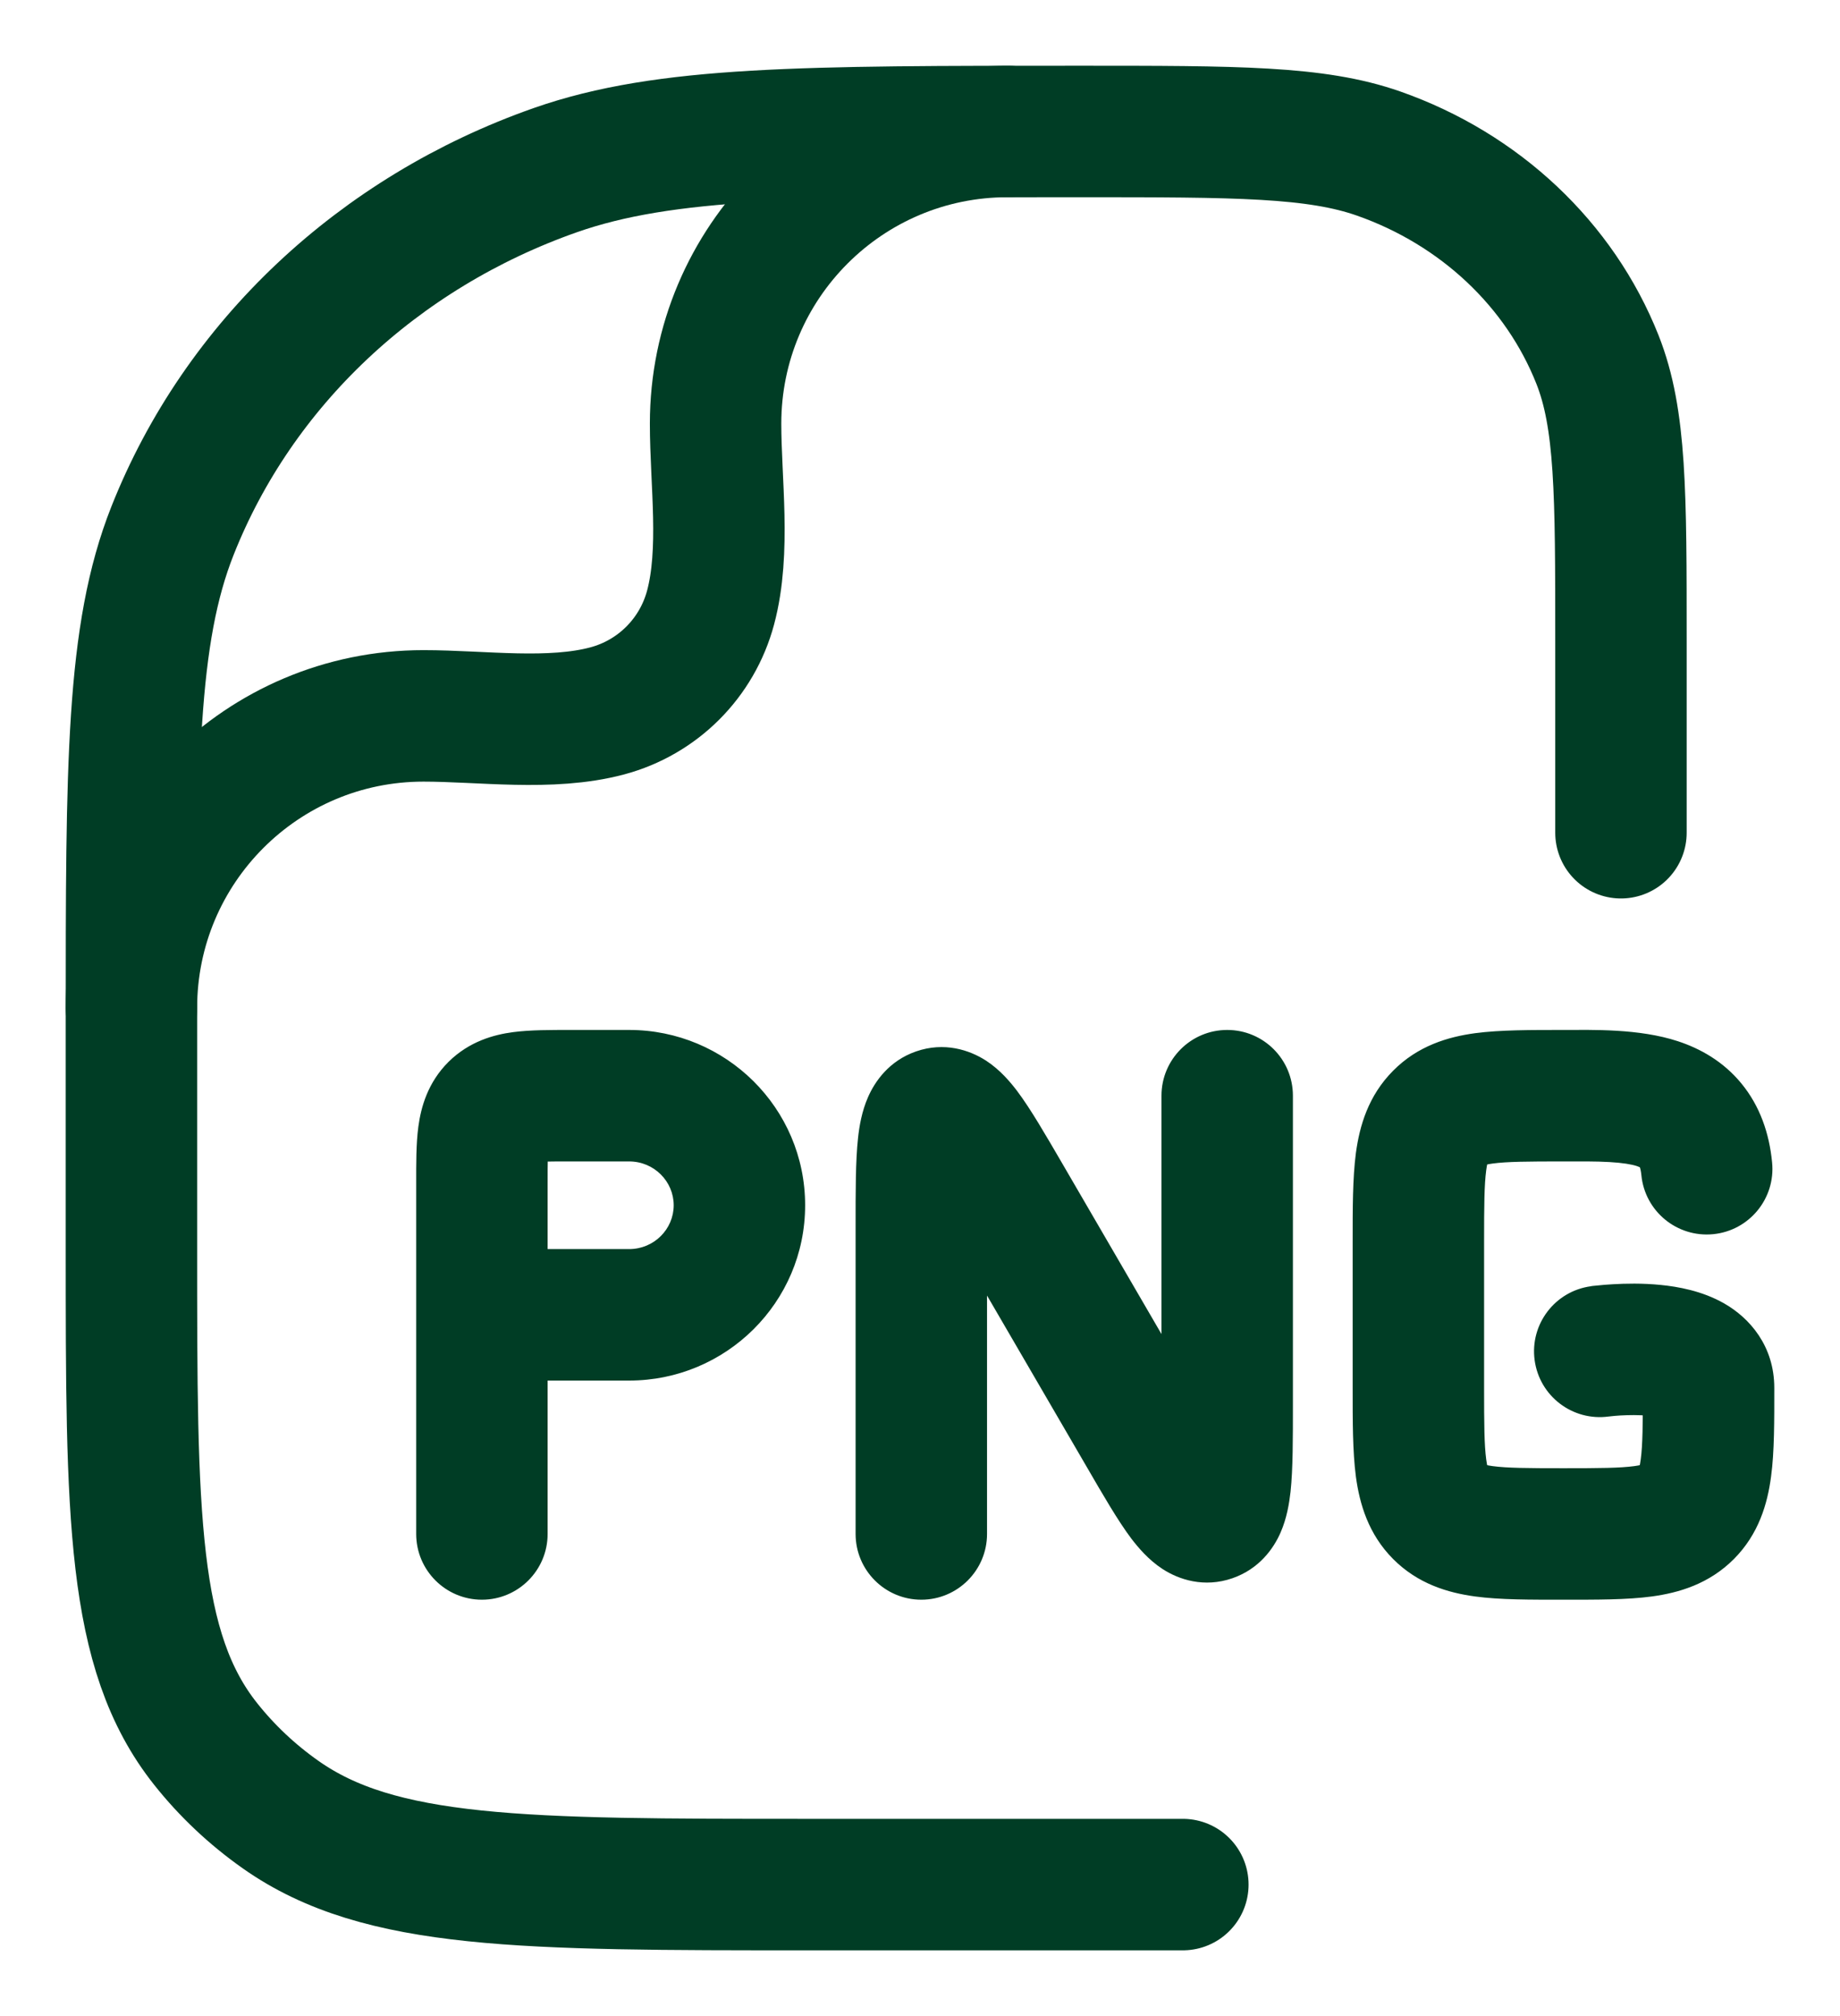
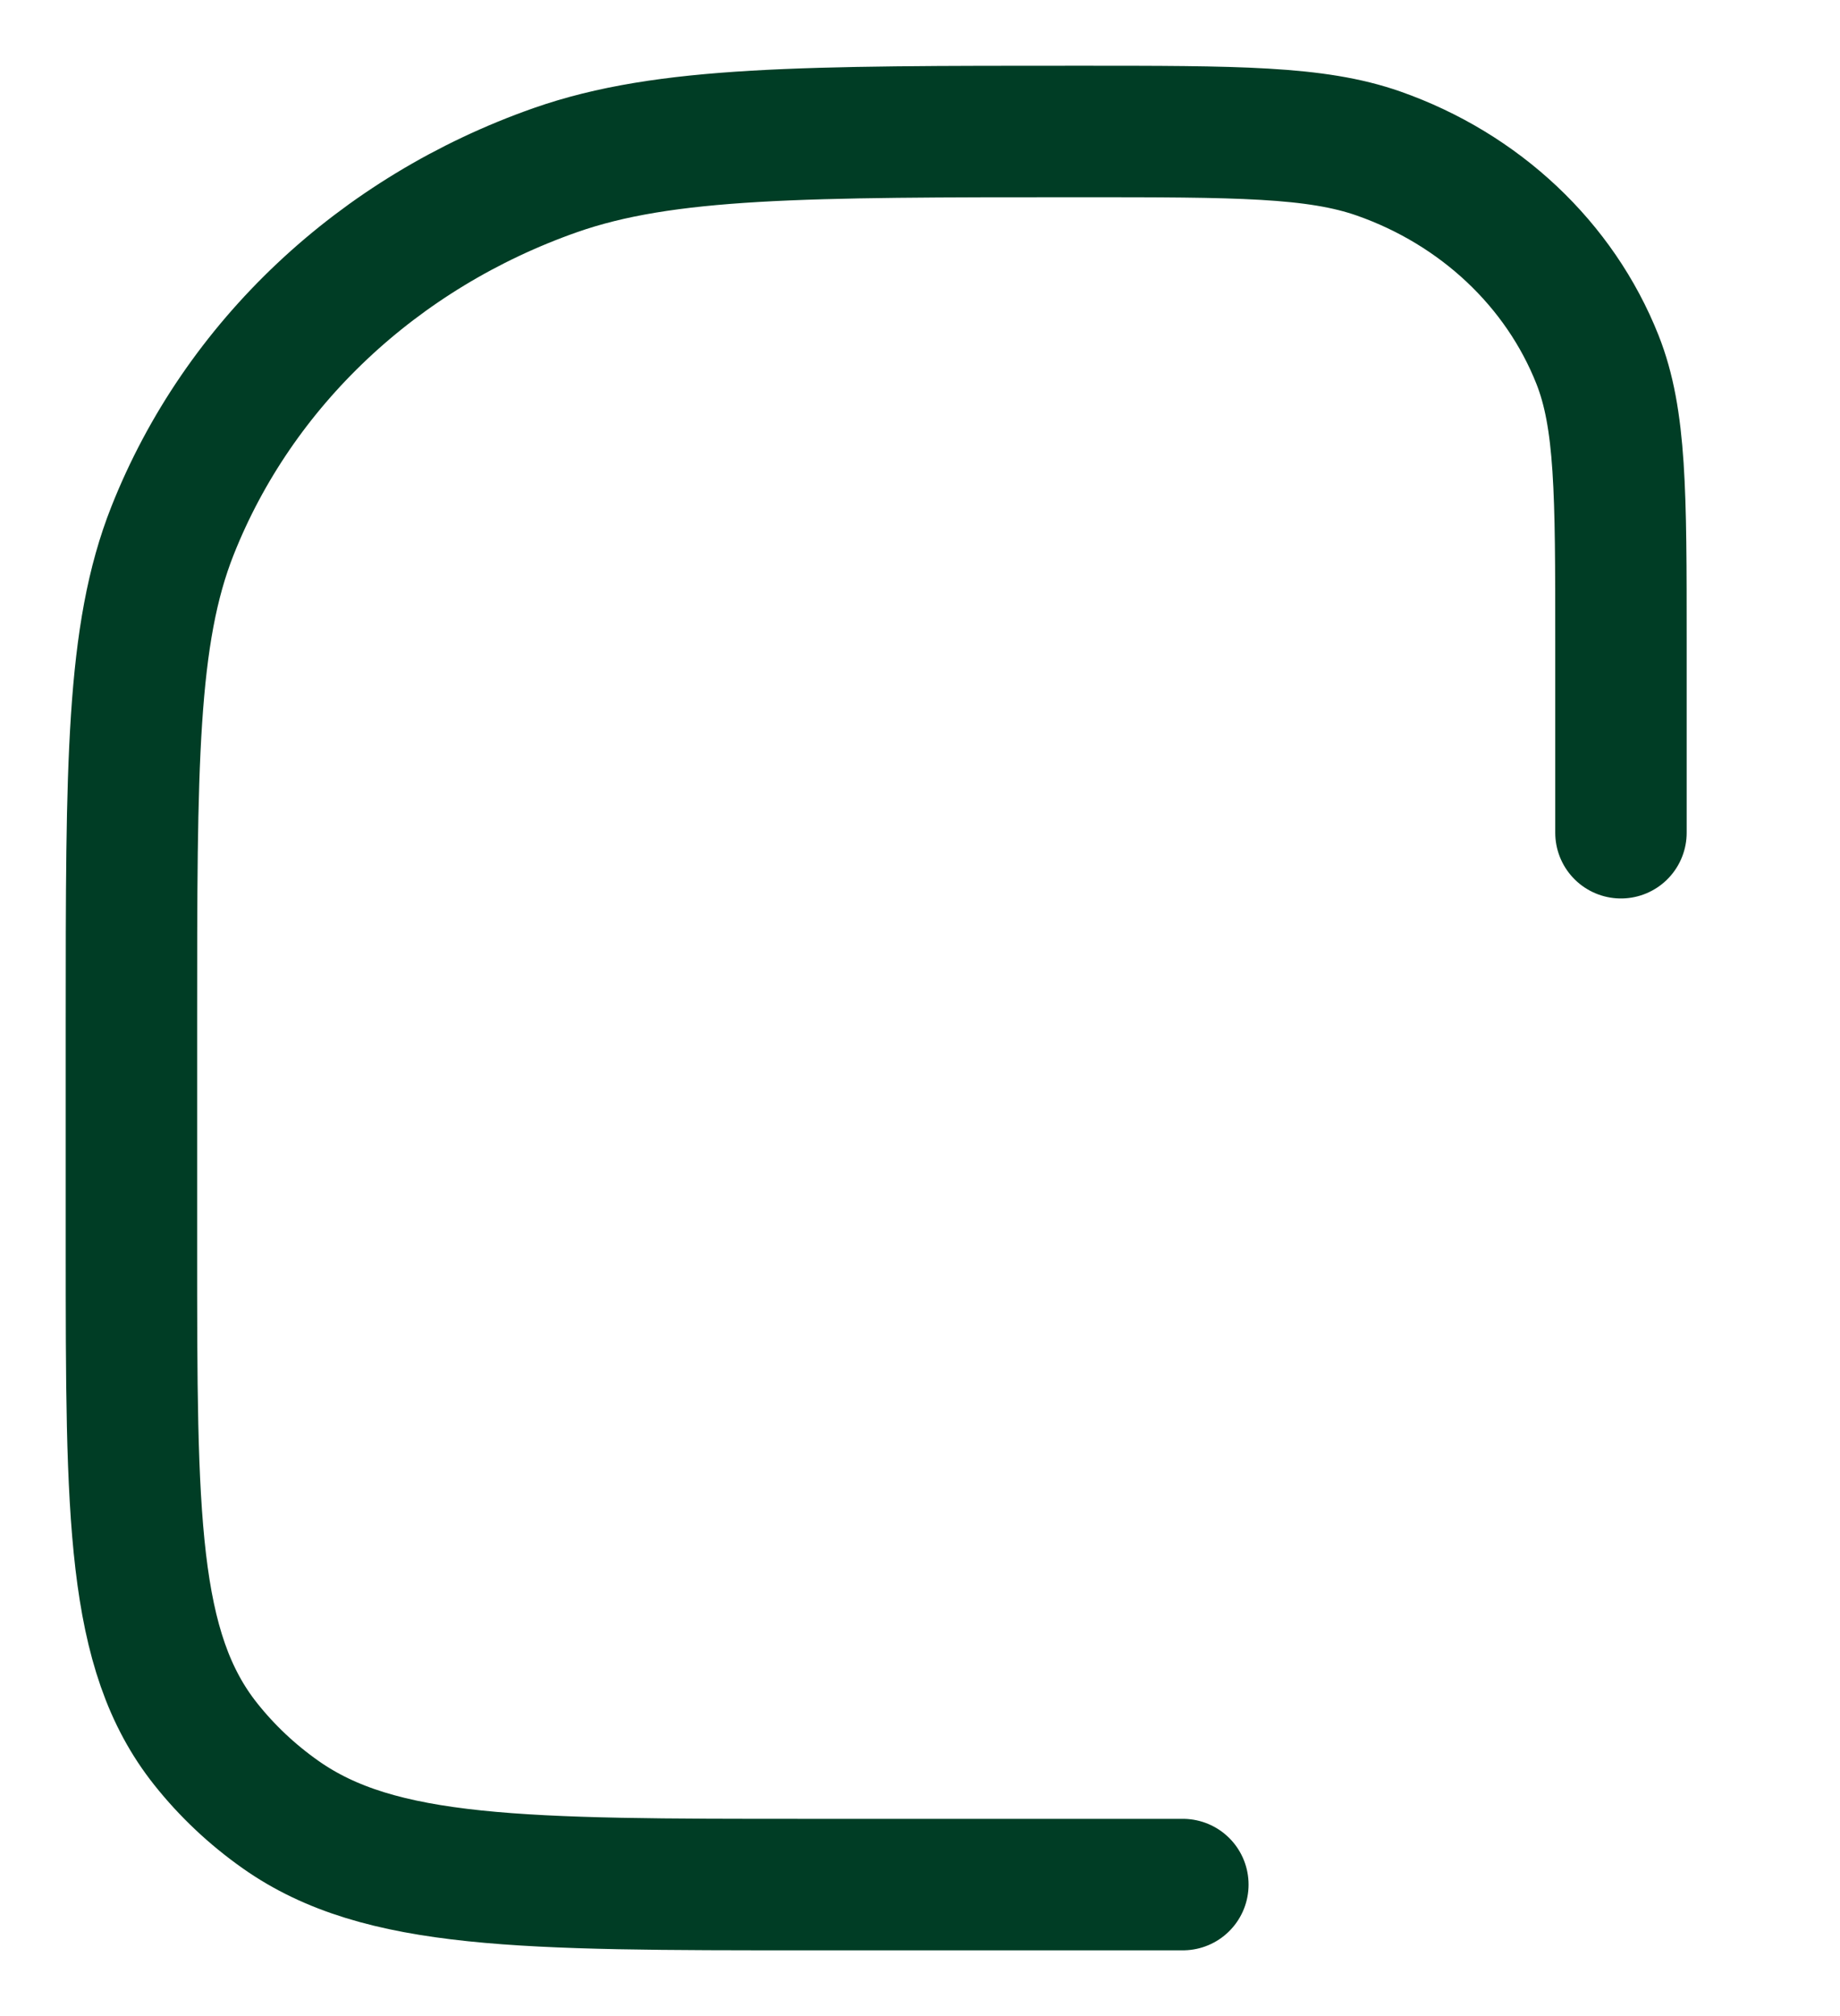
<svg xmlns="http://www.w3.org/2000/svg" width="21" height="23" viewBox="0 0 21 23" fill="none">
-   <path d="M4.75 17.5C4.75 17.914 5.086 18.25 5.5 18.25C5.914 18.25 6.25 17.914 6.25 17.5H4.75ZM16.431 17.256L16.963 16.727H16.963L16.431 17.256ZM19.258 17.256L18.726 16.727L19.258 17.256ZM16.431 12.744L16.963 13.273V13.273L16.431 12.744ZM18.733 13.406C18.773 13.819 19.14 14.12 19.552 14.08C19.964 14.04 20.266 13.673 20.225 13.261L18.733 13.406ZM18.157 14.674C17.746 14.73 17.459 15.108 17.515 15.518C17.571 15.929 17.949 16.216 18.36 16.16L18.157 14.674ZM14.756 12.5C14.756 12.086 14.421 11.75 14.006 11.75C13.592 11.75 13.256 12.086 13.256 12.5H14.756ZM9.765 17.5C9.765 17.914 10.101 18.25 10.515 18.25C10.929 18.25 11.265 17.914 11.265 17.5H9.765ZM13.047 16.351L12.399 16.728V16.728L13.047 16.351ZM11.475 13.649L10.826 14.026L11.475 13.649ZM13.82 17.296L14.066 18.005H14.066L13.82 17.296ZM10.701 12.704L10.947 13.412L10.701 12.704ZM6.508 13.25H7.18V11.75H6.508V13.25ZM6.25 17.5V15H4.75V17.5H6.25ZM6.25 15V13.5H4.75V15H6.25ZM7.18 14.25H5.5V15.75H7.18V14.25ZM7.689 13.75C7.689 14.021 7.466 14.25 7.18 14.25V15.75C8.284 15.75 9.189 14.86 9.189 13.75H7.689ZM7.18 13.25C7.466 13.25 7.689 13.479 7.689 13.75H9.189C9.189 12.64 8.284 11.75 7.18 11.75V13.25ZM6.508 11.75C6.291 11.75 6.054 11.749 5.856 11.775C5.636 11.804 5.356 11.88 5.119 12.114L6.176 13.179C6.137 13.218 6.094 13.243 6.061 13.256C6.033 13.268 6.025 13.266 6.054 13.262C6.084 13.258 6.132 13.254 6.212 13.252C6.293 13.25 6.386 13.25 6.508 13.25V11.75ZM6.25 13.5C6.25 13.38 6.25 13.287 6.252 13.208C6.254 13.128 6.258 13.081 6.262 13.052C6.265 13.024 6.267 13.034 6.255 13.063C6.241 13.097 6.215 13.14 6.176 13.179L5.119 12.114C4.882 12.35 4.805 12.63 4.775 12.851C4.748 13.049 4.75 13.286 4.75 13.5H6.25ZM16.938 15.833V14.167H15.438V15.833H16.938ZM17.844 16.75C17.433 16.75 17.2 16.748 17.036 16.726C16.895 16.707 16.922 16.686 16.963 16.727L15.899 17.785C16.182 18.07 16.526 18.171 16.835 18.213C17.122 18.252 17.475 18.25 17.844 18.25V16.75ZM15.438 15.833C15.438 16.205 15.437 16.559 15.475 16.847C15.517 17.156 15.616 17.5 15.899 17.785L16.963 16.727C17.003 16.768 16.981 16.793 16.962 16.648C16.94 16.483 16.938 16.247 16.938 15.833H15.438ZM18.75 15.833C18.75 16.247 18.748 16.483 18.726 16.648C18.707 16.793 18.685 16.768 18.726 16.727L19.79 17.785C20.073 17.5 20.172 17.156 20.213 16.847C20.252 16.559 20.25 16.205 20.25 15.833H18.75ZM17.844 18.25C18.213 18.25 18.566 18.252 18.853 18.213C19.163 18.171 19.506 18.07 19.79 17.785L18.726 16.727C18.767 16.686 18.793 16.707 18.652 16.726C18.488 16.748 18.256 16.75 17.844 16.75V18.25ZM17.844 11.75C17.475 11.75 17.122 11.749 16.835 11.787C16.526 11.829 16.182 11.93 15.899 12.216L16.963 13.273C16.922 13.314 16.895 13.293 17.036 13.274C17.2 13.252 17.433 13.25 17.844 13.25V11.75ZM16.938 14.167C16.938 13.753 16.94 13.518 16.962 13.352C16.981 13.207 17.003 13.232 16.963 13.273L15.899 12.216C15.616 12.501 15.517 12.844 15.475 13.153C15.437 13.441 15.438 13.795 15.438 14.167H16.938ZM20.25 15.833C20.25 15.355 19.968 15.035 19.678 14.87C19.426 14.726 19.147 14.678 18.953 14.659C18.745 14.638 18.547 14.643 18.409 14.651C18.338 14.655 18.278 14.66 18.235 14.665C18.213 14.667 18.195 14.669 18.182 14.67C18.175 14.671 18.17 14.672 18.166 14.672C18.163 14.673 18.162 14.673 18.16 14.673C18.159 14.673 18.159 14.673 18.158 14.673C18.158 14.674 18.157 14.674 18.157 14.674C18.157 14.674 18.157 14.674 18.157 14.674C18.157 14.674 18.157 14.674 18.258 15.417C18.36 16.16 18.36 16.16 18.359 16.16C18.359 16.16 18.359 16.16 18.359 16.16C18.359 16.16 18.359 16.16 18.358 16.16C18.358 16.16 18.358 16.16 18.358 16.16C18.358 16.16 18.357 16.16 18.358 16.16C18.358 16.16 18.36 16.16 18.362 16.16C18.367 16.159 18.376 16.158 18.388 16.157C18.413 16.154 18.45 16.151 18.495 16.148C18.59 16.143 18.703 16.141 18.805 16.151C18.922 16.163 18.953 16.183 18.934 16.172C18.917 16.162 18.866 16.13 18.821 16.06C18.77 15.984 18.75 15.901 18.75 15.833H20.25ZM13.256 12.5V16.018H14.756V12.5H13.256ZM11.265 17.5V13.982H9.765V17.5H11.265ZM13.695 15.974L12.123 13.272L10.826 14.026L12.399 16.728L13.695 15.974ZM13.256 16.018C13.256 16.443 13.255 16.695 13.238 16.854C13.229 16.934 13.221 16.927 13.241 16.882C13.267 16.823 13.36 16.662 13.575 16.588L14.066 18.005C14.374 17.898 14.537 17.663 14.615 17.484C14.687 17.32 14.714 17.149 14.729 17.019C14.757 16.757 14.756 16.402 14.756 16.018H13.256ZM12.399 16.728C12.583 17.045 12.757 17.347 12.912 17.553C12.989 17.653 13.106 17.794 13.267 17.899C13.454 18.021 13.743 18.117 14.066 18.005L13.575 16.588C13.673 16.554 13.78 16.545 13.884 16.564C13.981 16.581 14.049 16.619 14.086 16.642C14.145 16.681 14.154 16.707 14.109 16.648C14.071 16.598 14.02 16.52 13.947 16.401C13.876 16.284 13.794 16.144 13.695 15.974L12.399 16.728ZM11.265 13.982C11.265 13.557 11.266 13.305 11.284 13.146C11.293 13.066 11.3 13.073 11.28 13.118C11.255 13.177 11.162 13.338 10.947 13.412L10.455 11.995C10.147 12.102 9.985 12.338 9.907 12.516C9.835 12.68 9.807 12.851 9.793 12.981C9.764 13.243 9.765 13.598 9.765 13.982H11.265ZM12.123 13.272C11.938 12.955 11.764 12.653 11.609 12.447C11.533 12.347 11.416 12.206 11.255 12.101C11.067 11.979 10.778 11.883 10.455 11.995L10.947 13.412C10.849 13.447 10.741 13.455 10.638 13.436C10.54 13.419 10.472 13.382 10.436 13.358C10.376 13.319 10.367 13.293 10.412 13.352C10.45 13.402 10.502 13.48 10.574 13.599C10.646 13.716 10.727 13.856 10.826 14.026L12.123 13.272ZM17.844 13.25C18.049 13.25 18.212 13.248 18.368 13.257C18.522 13.266 18.62 13.283 18.682 13.303C18.735 13.321 18.73 13.331 18.715 13.312C18.7 13.293 18.723 13.304 18.733 13.406L20.225 13.261C20.193 12.929 20.086 12.618 19.875 12.361C19.665 12.105 19.4 11.961 19.151 11.879C18.705 11.732 18.168 11.75 17.844 11.75V13.25Z" fill="#003D25" />
  <path d="M13.5 21.5H9.227C5.966 21.5 4.335 21.5 3.203 20.702C2.879 20.474 2.591 20.203 2.348 19.897C1.5 18.831 1.5 17.297 1.5 14.227V11.682C1.5 8.719 1.5 7.237 1.969 6.054C2.723 4.151 4.317 2.651 6.338 1.941C7.596 1.5 9.17 1.5 12.318 1.5C14.117 1.5 15.017 1.5 15.735 1.752C16.89 2.158 17.801 3.015 18.232 4.102C18.5 4.778 18.5 5.625 18.5 7.318V9.5" stroke="#003D25" stroke-width="1.5" stroke-linecap="round" stroke-linejoin="round" />
-   <path d="M1.5 11.5C1.5 9.659 2.992 8.167 4.833 8.167C5.499 8.167 6.284 8.283 6.931 8.11C7.507 7.956 7.956 7.507 8.11 6.931C8.283 6.284 8.167 5.499 8.167 4.833C8.167 2.992 9.659 1.5 11.5 1.5" stroke="#003D25" stroke-width="1.5" stroke-linecap="round" stroke-linejoin="round" />
</svg>